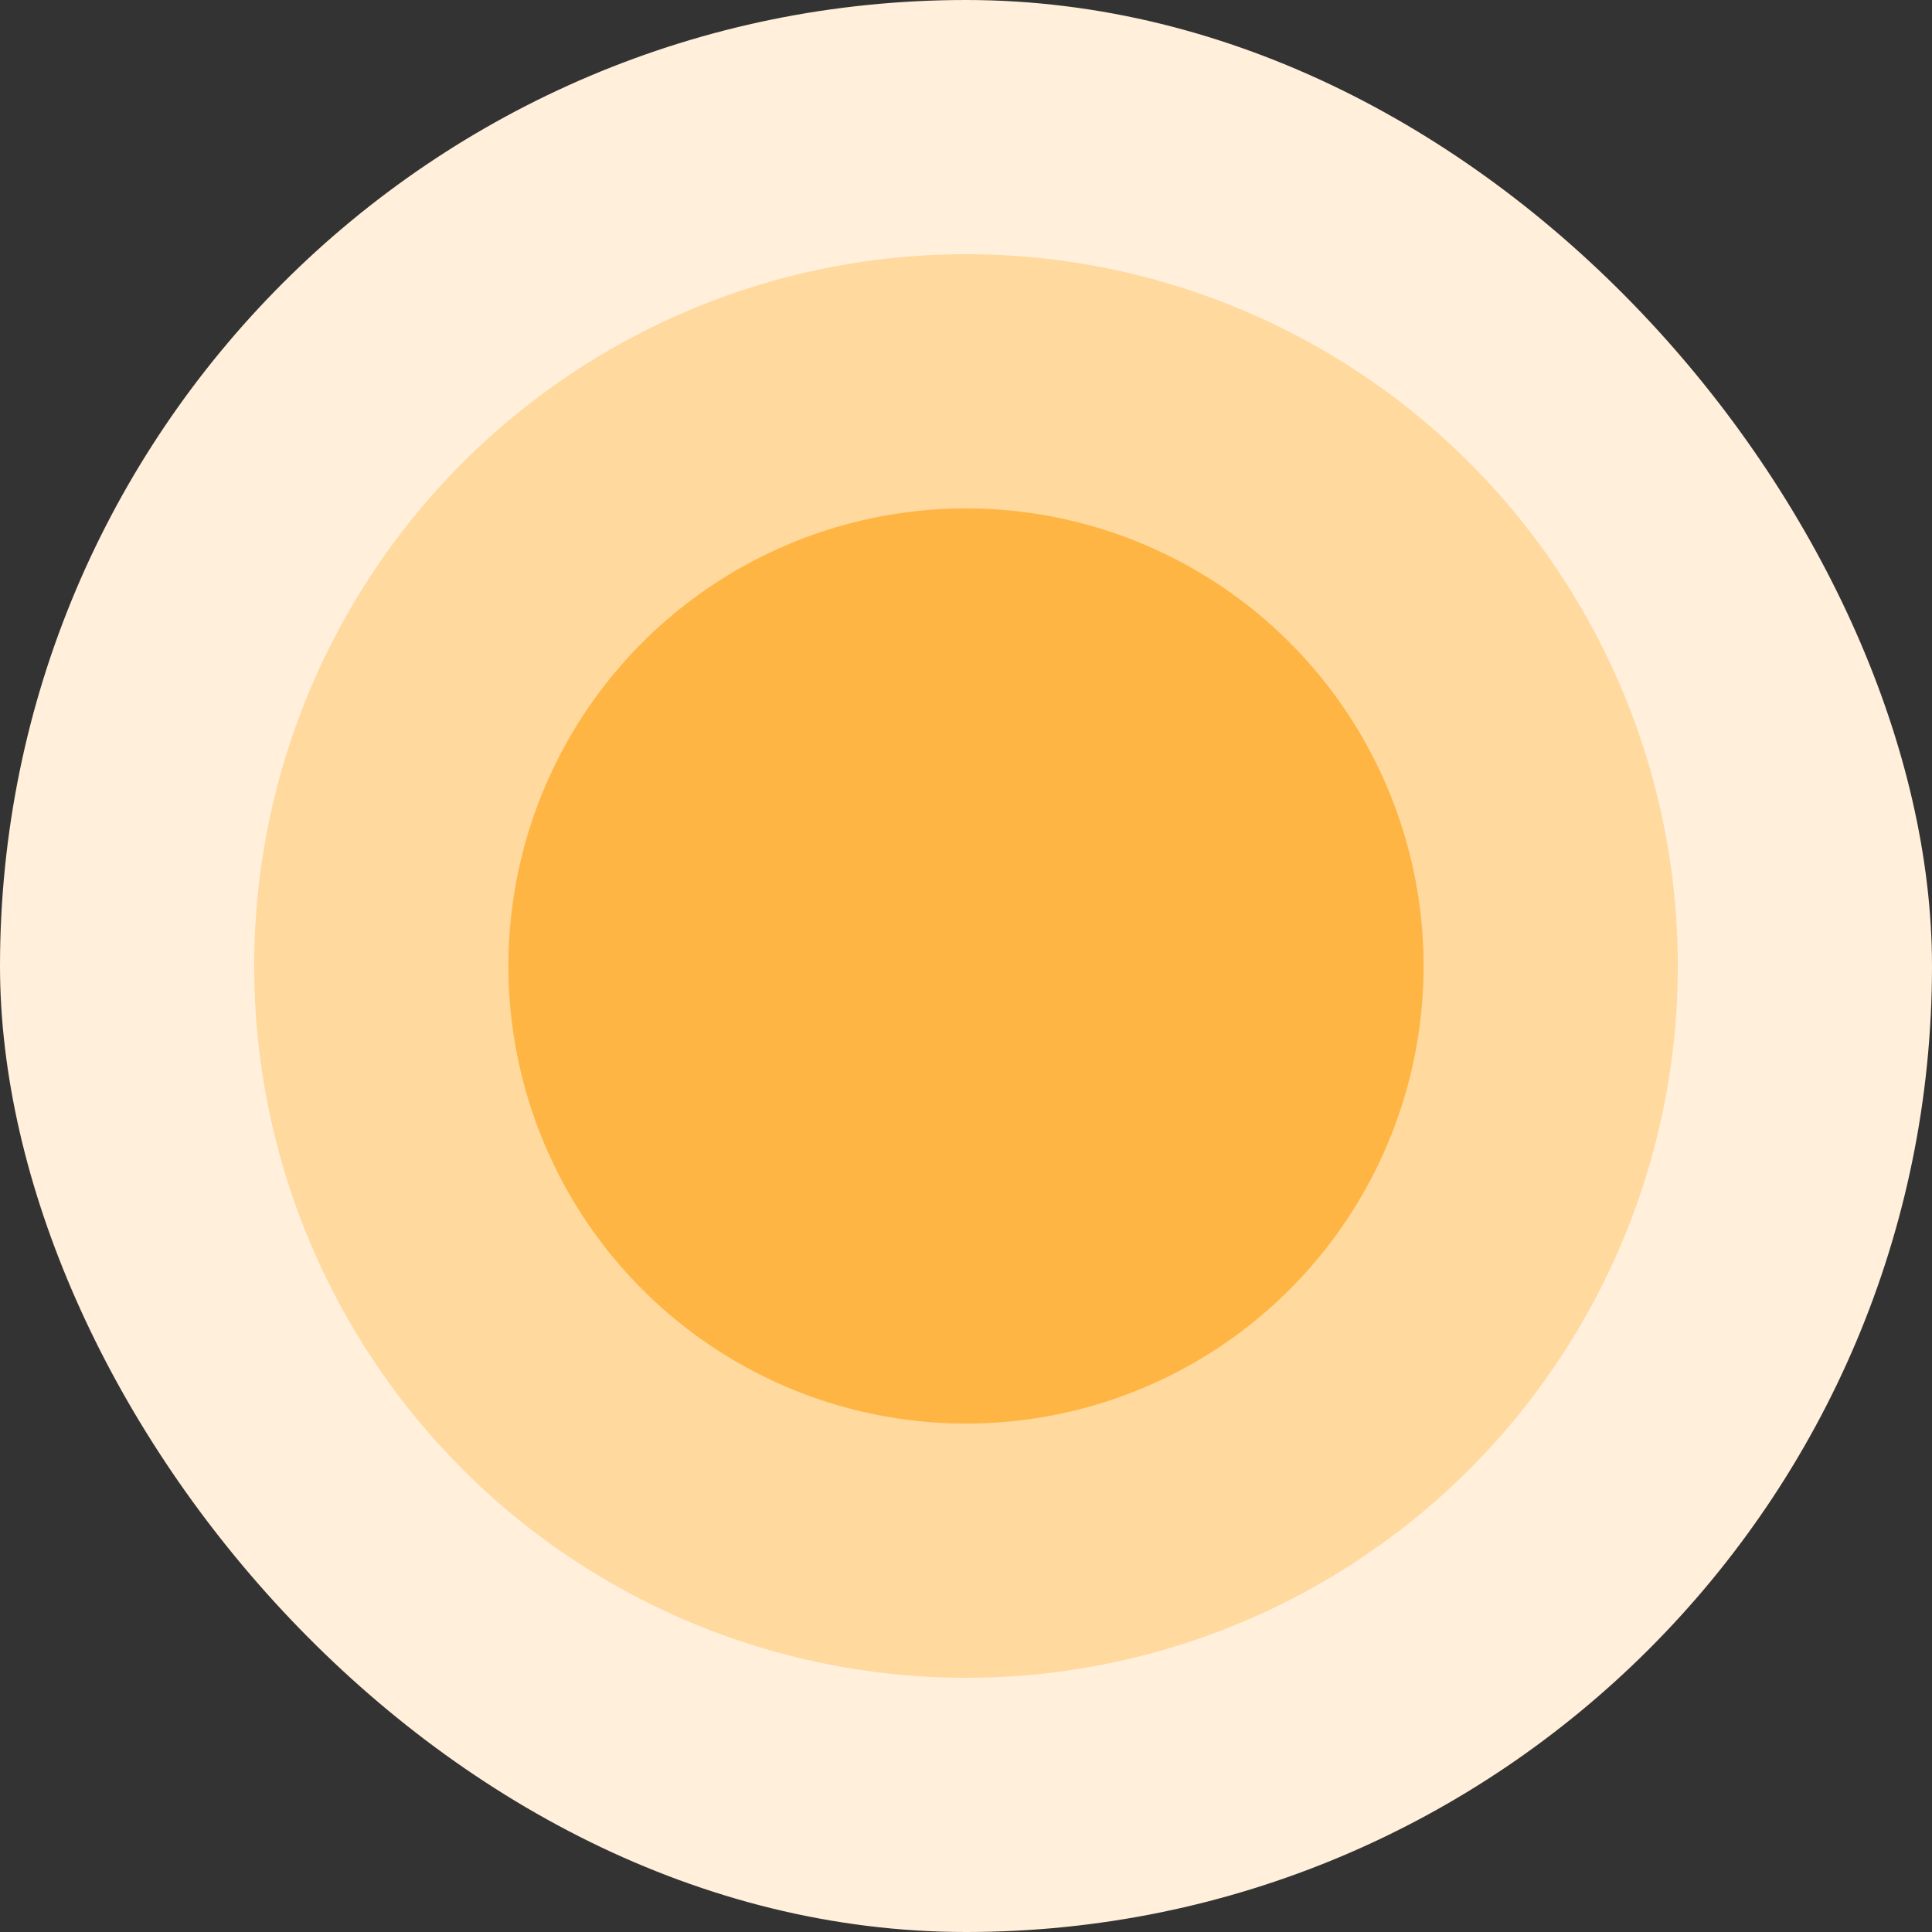
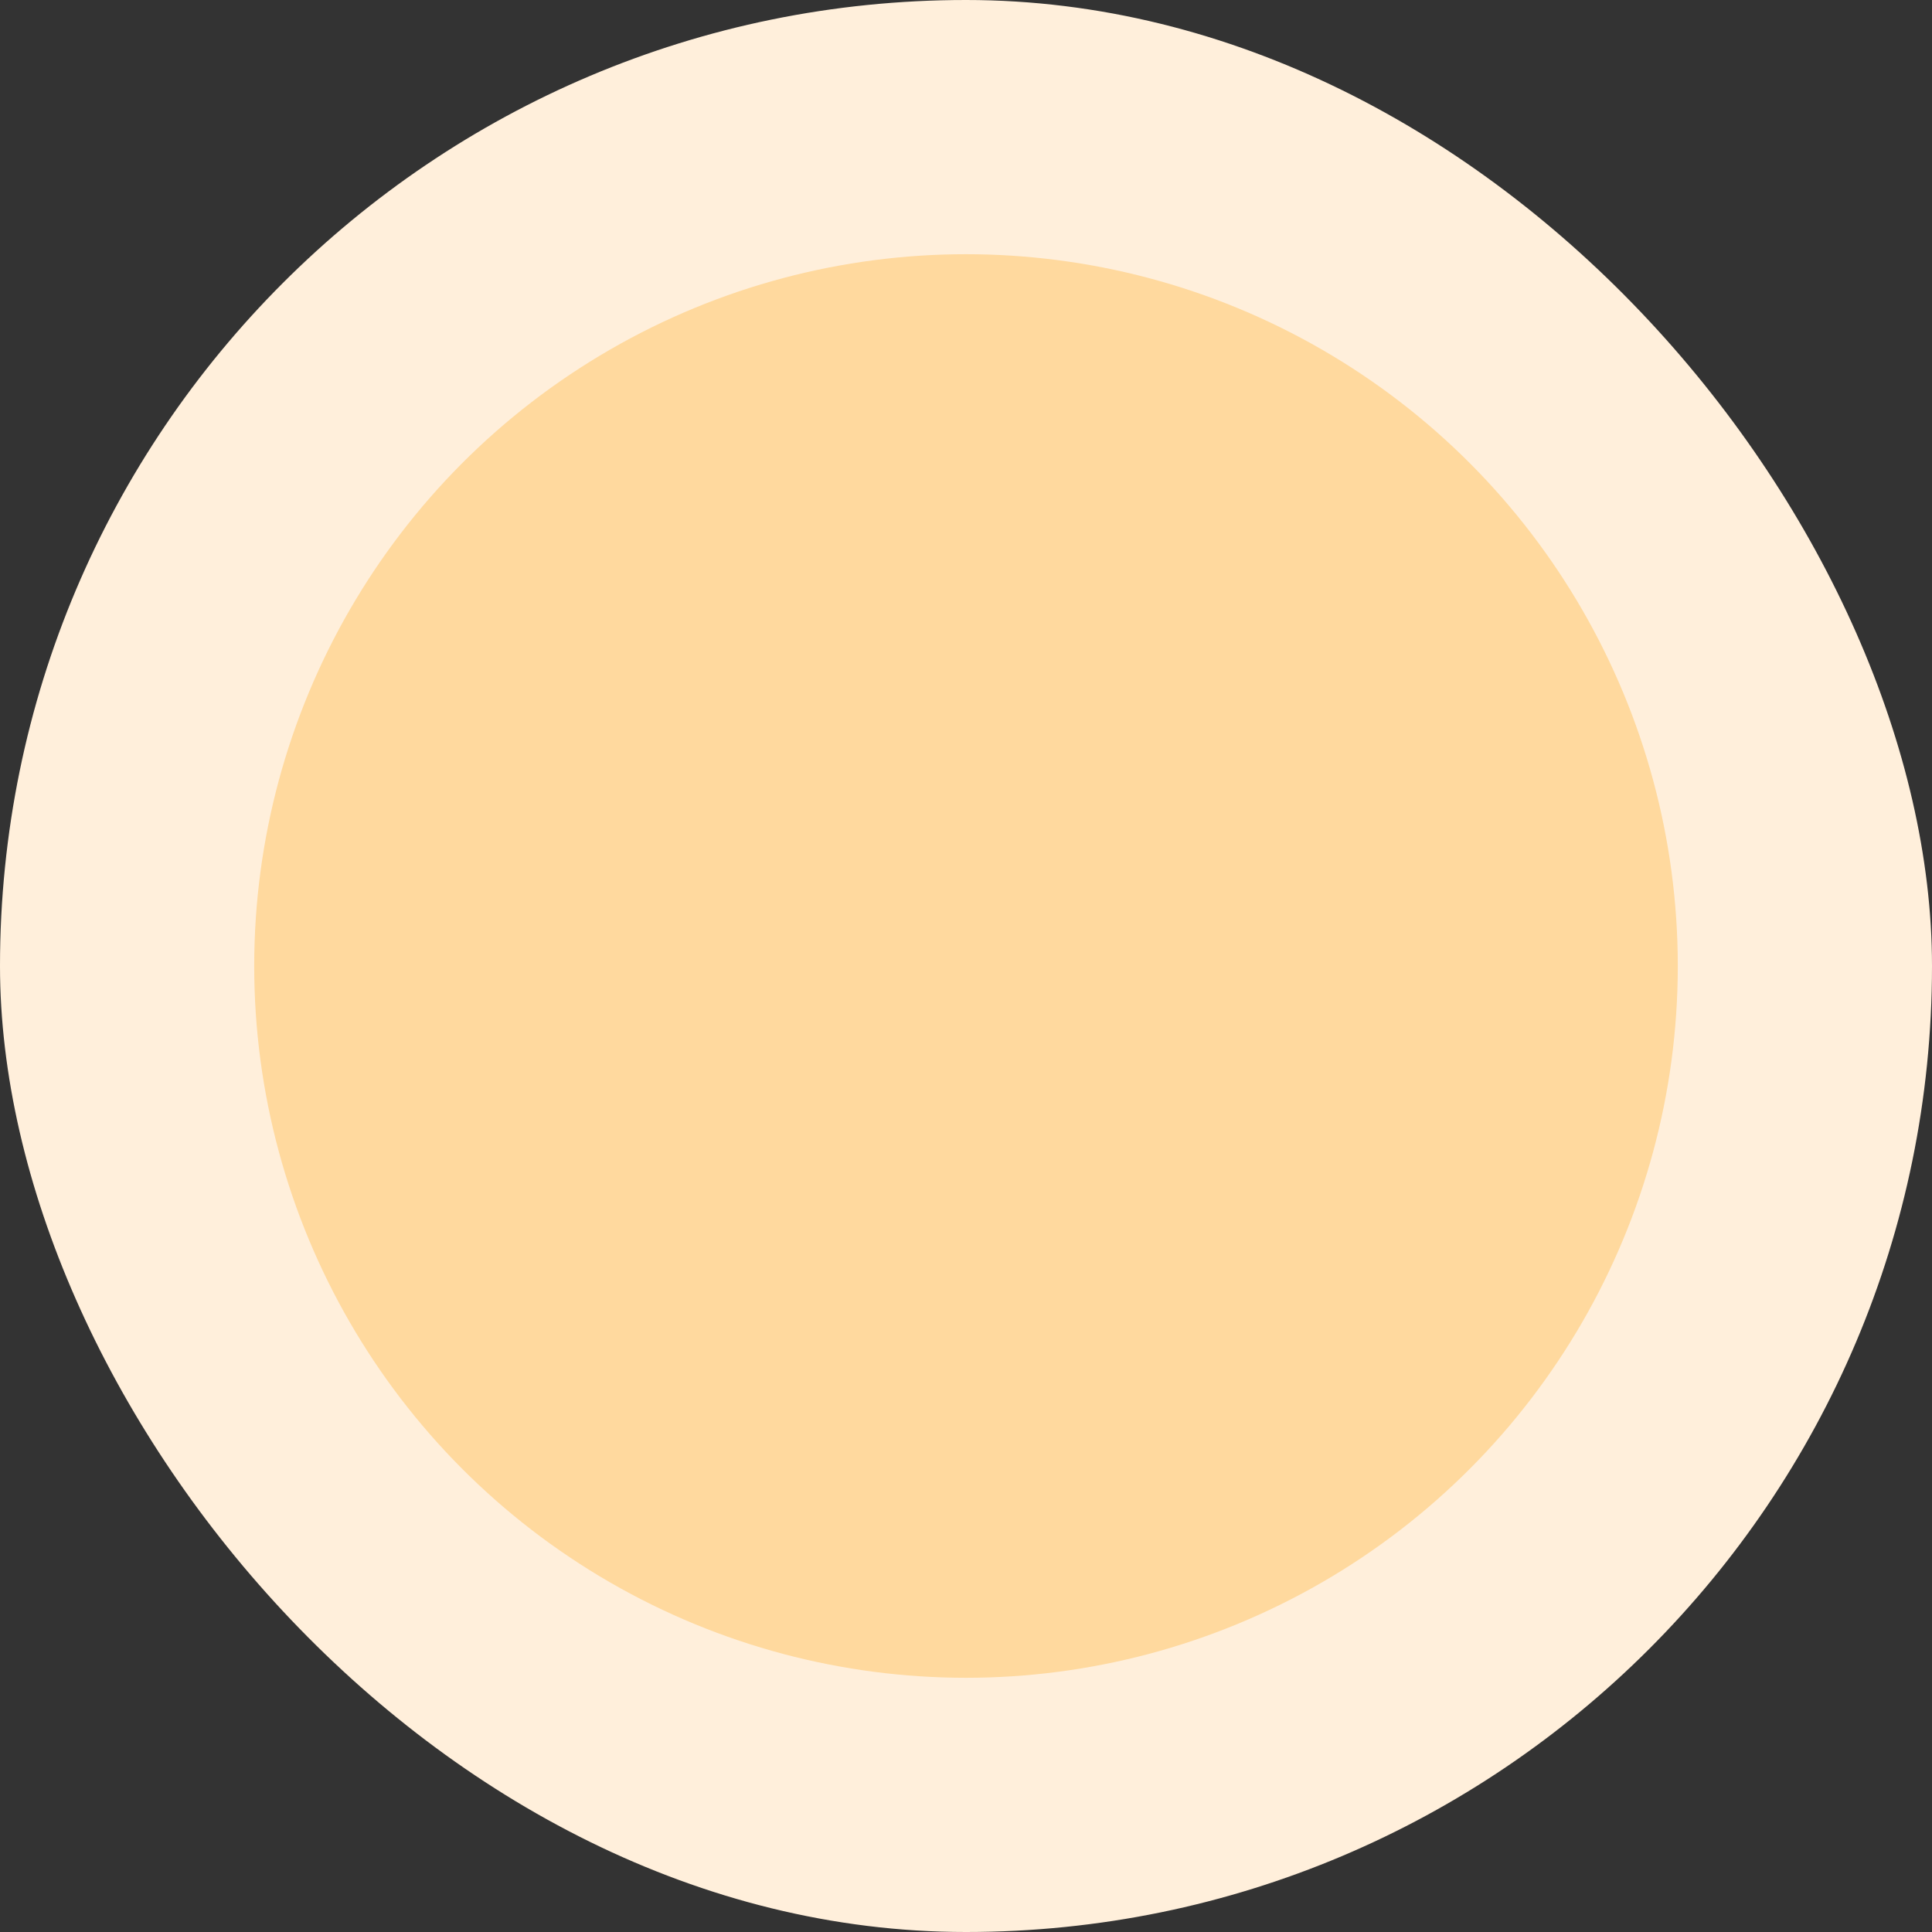
<svg xmlns="http://www.w3.org/2000/svg" width="19" height="19" viewBox="0 0 19 19" fill="none">
  <rect x="0" y="0" width="19" height="19" fill="#333333" stroke="none" />
  <rect width="19" height="19" rx="9.5" fill="#FFEFDB" />
  <circle cx="9.5" cy="9.5" r="7" fill="#FFD99E" />
-   <circle cx="9.5" cy="9.5" r="4.5" fill="#FFB543" />
</svg>